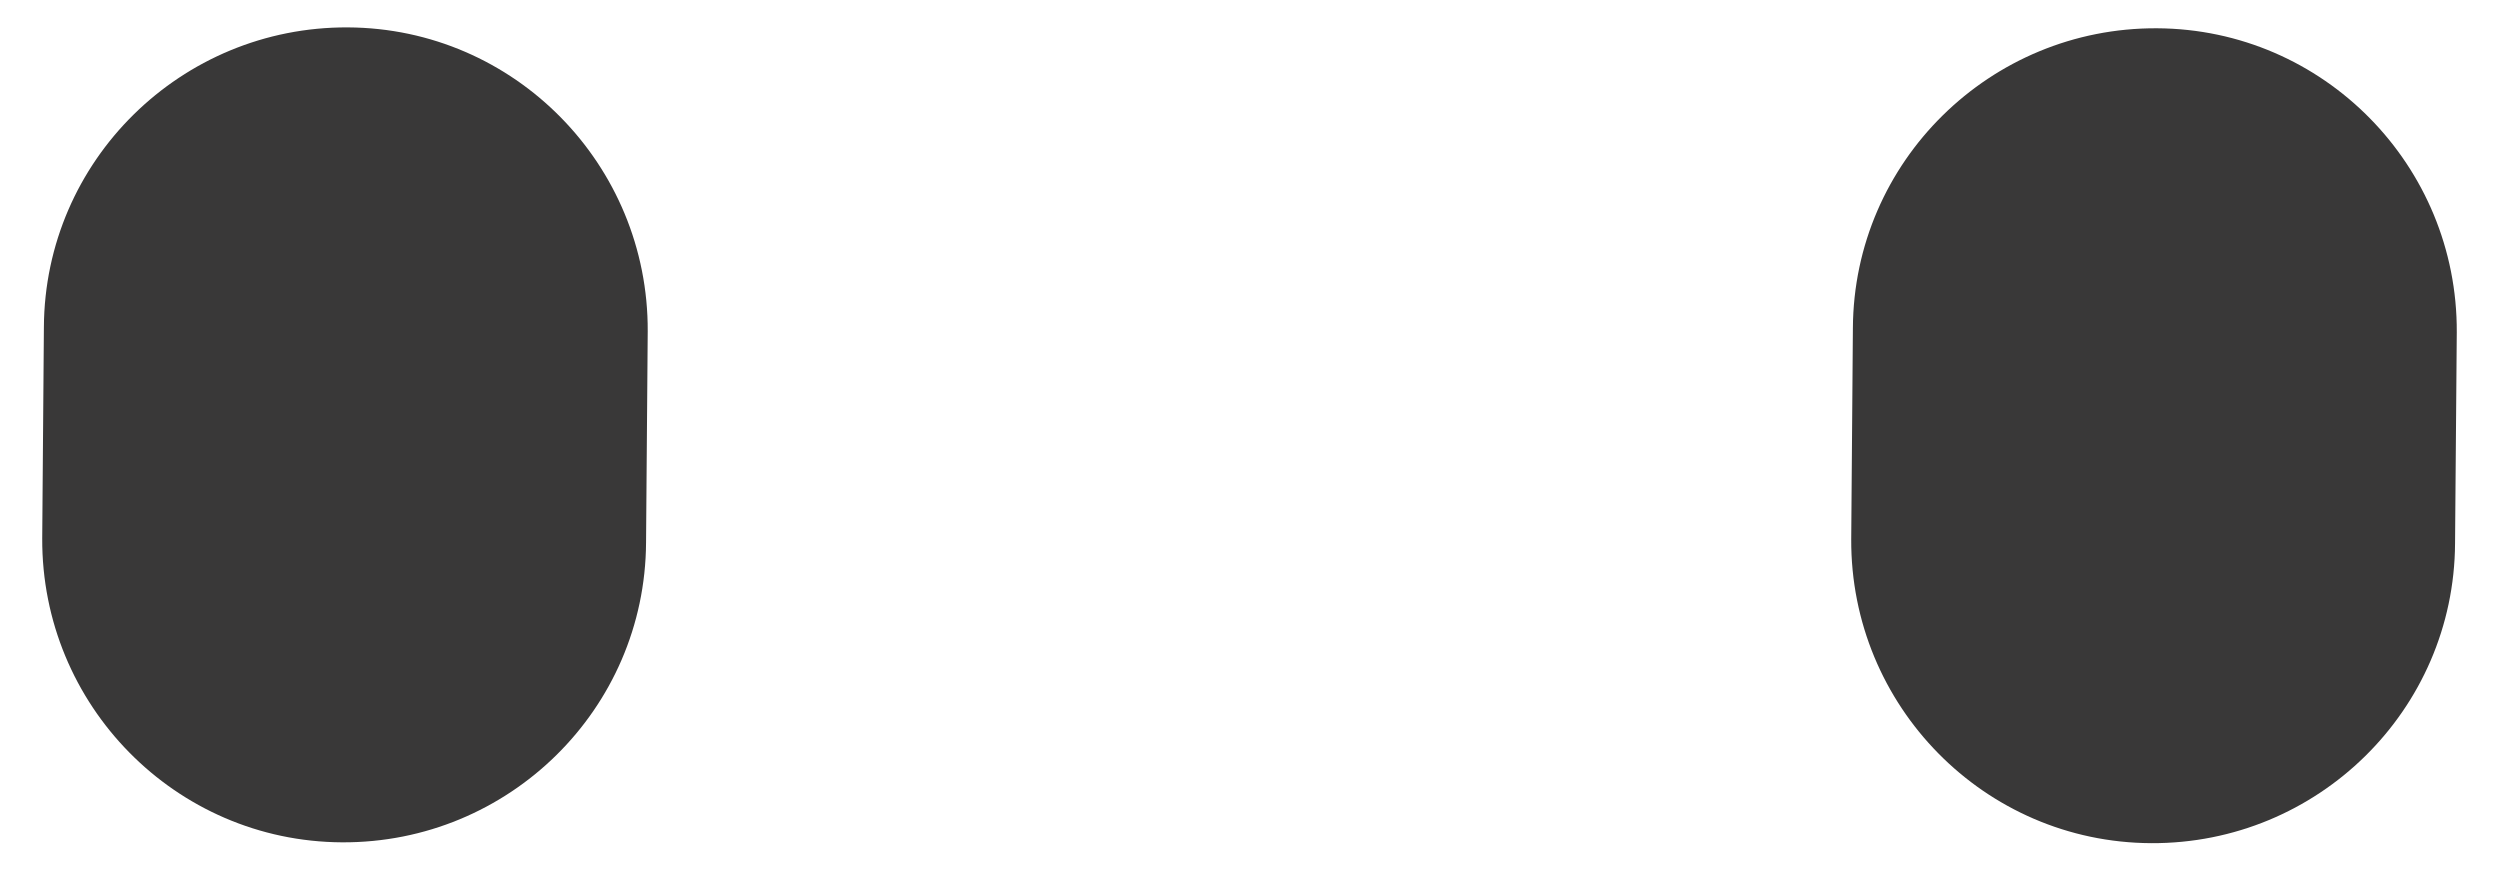
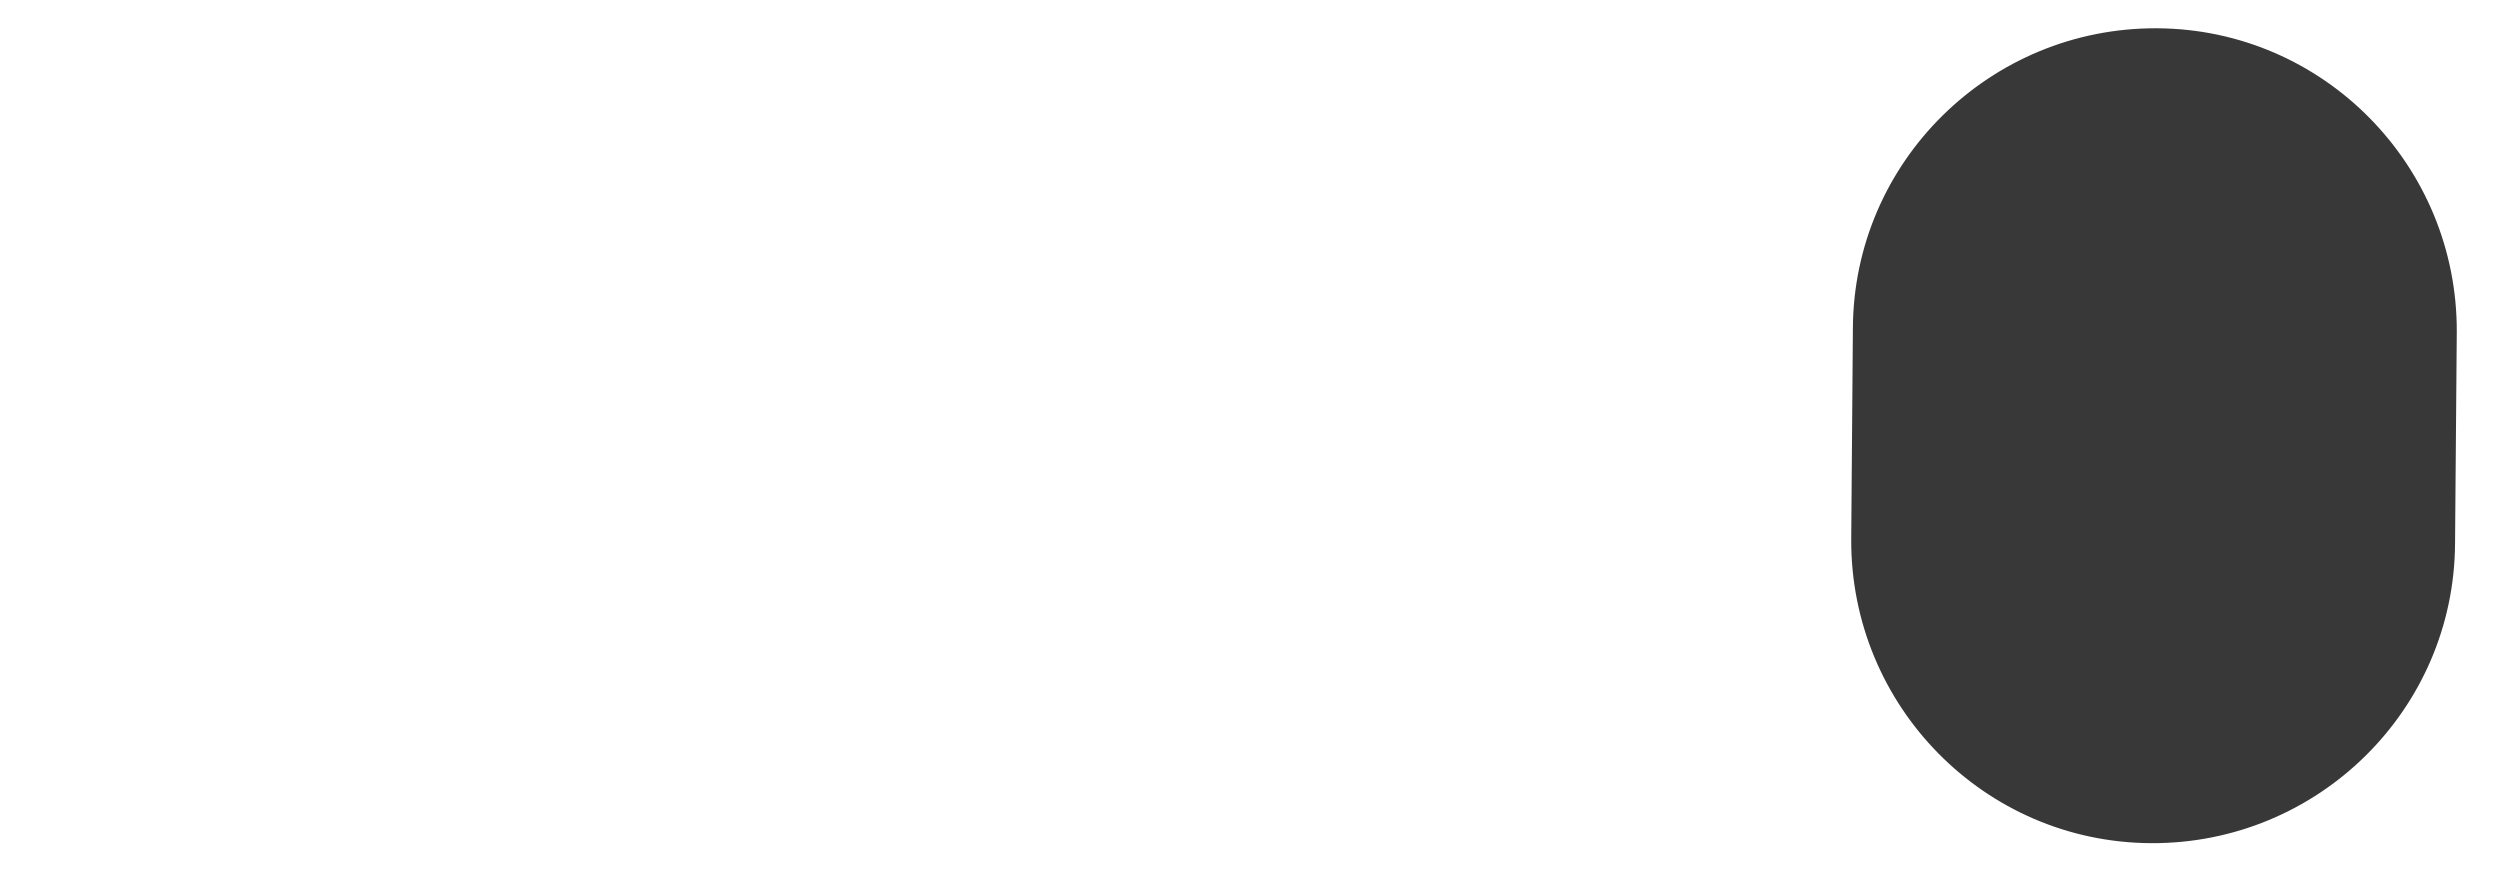
<svg xmlns="http://www.w3.org/2000/svg" width="45" height="16" viewBox="0 0 45 16" fill="none">
-   <path d="M0.76 9.689L0.79 5.89C0.805 2.89 3.262 0.478 6.262 0.493C9.262 0.509 11.674 2.966 11.659 5.966L11.629 9.765C11.614 12.765 9.157 15.177 6.157 15.162C3.157 15.147 0.745 12.689 0.76 9.689Z" fill="#393838" />
  <path d="M33.322 9.705L33.352 5.906C33.368 2.906 35.825 0.494 38.825 0.509C41.825 0.524 44.237 2.981 44.222 5.981L44.191 9.78C44.176 12.78 41.719 15.192 38.719 15.177C35.719 15.162 33.307 12.705 33.322 9.705Z" fill="#393838" />
</svg>